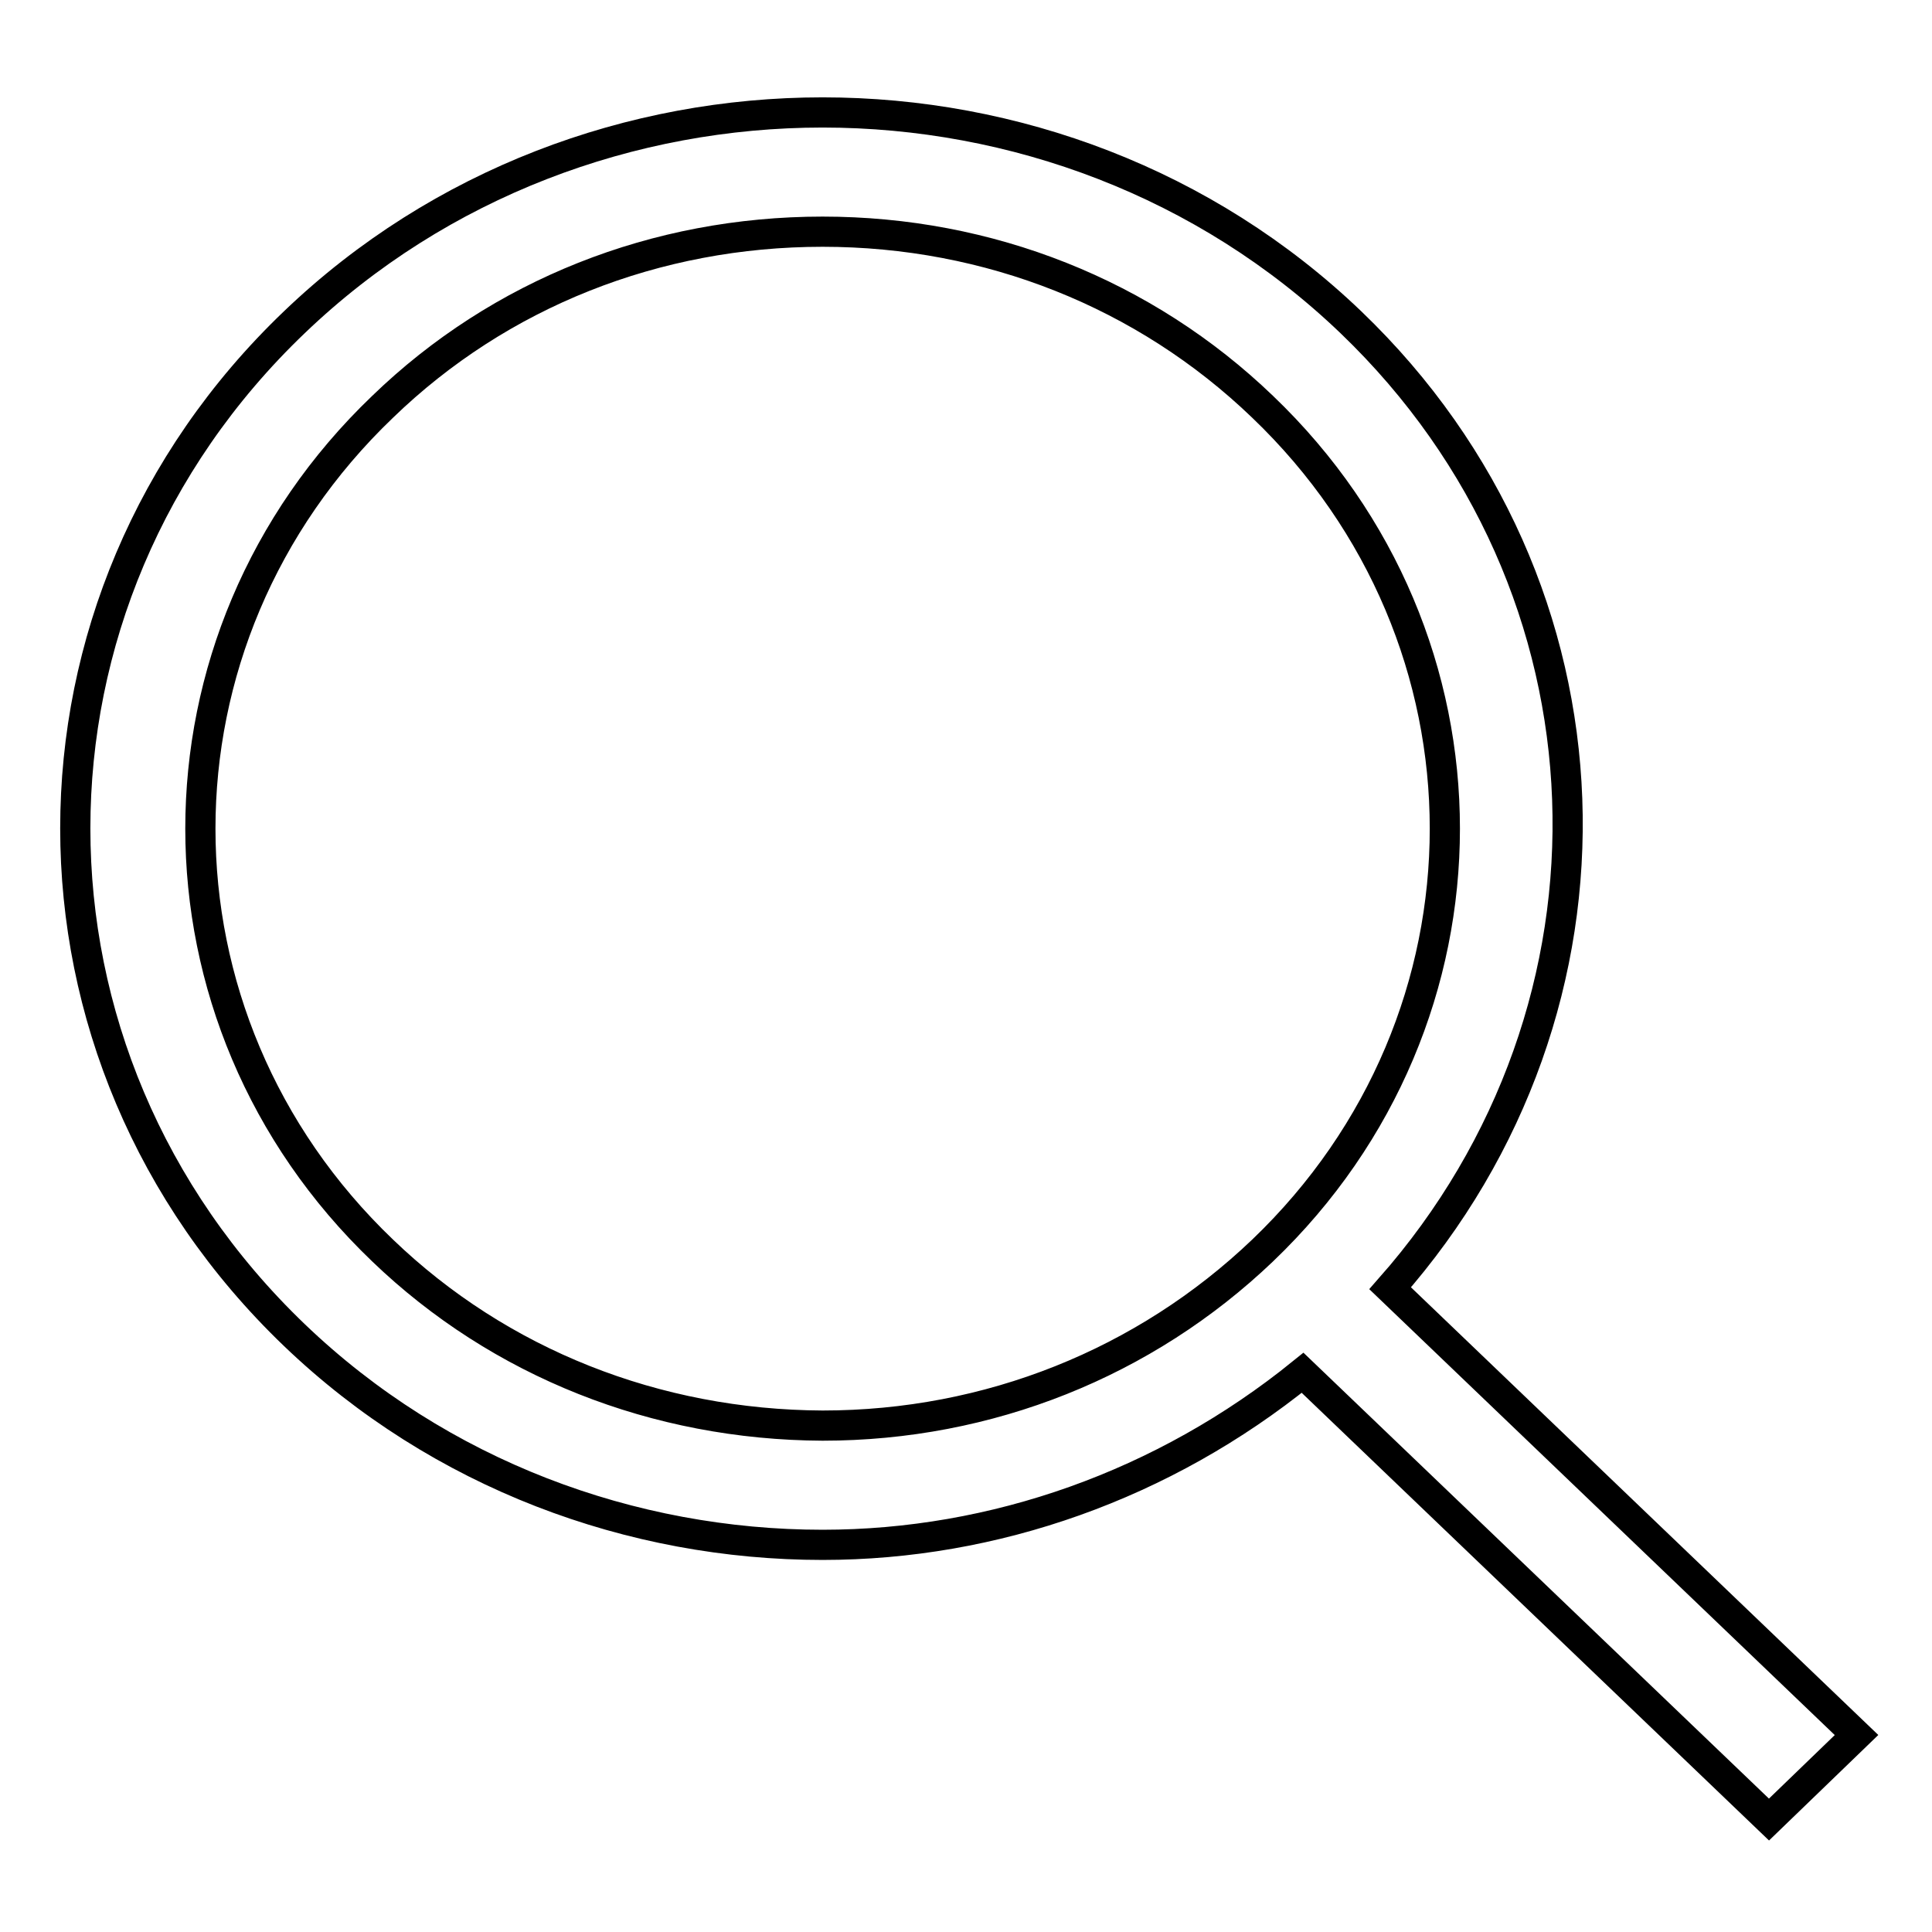
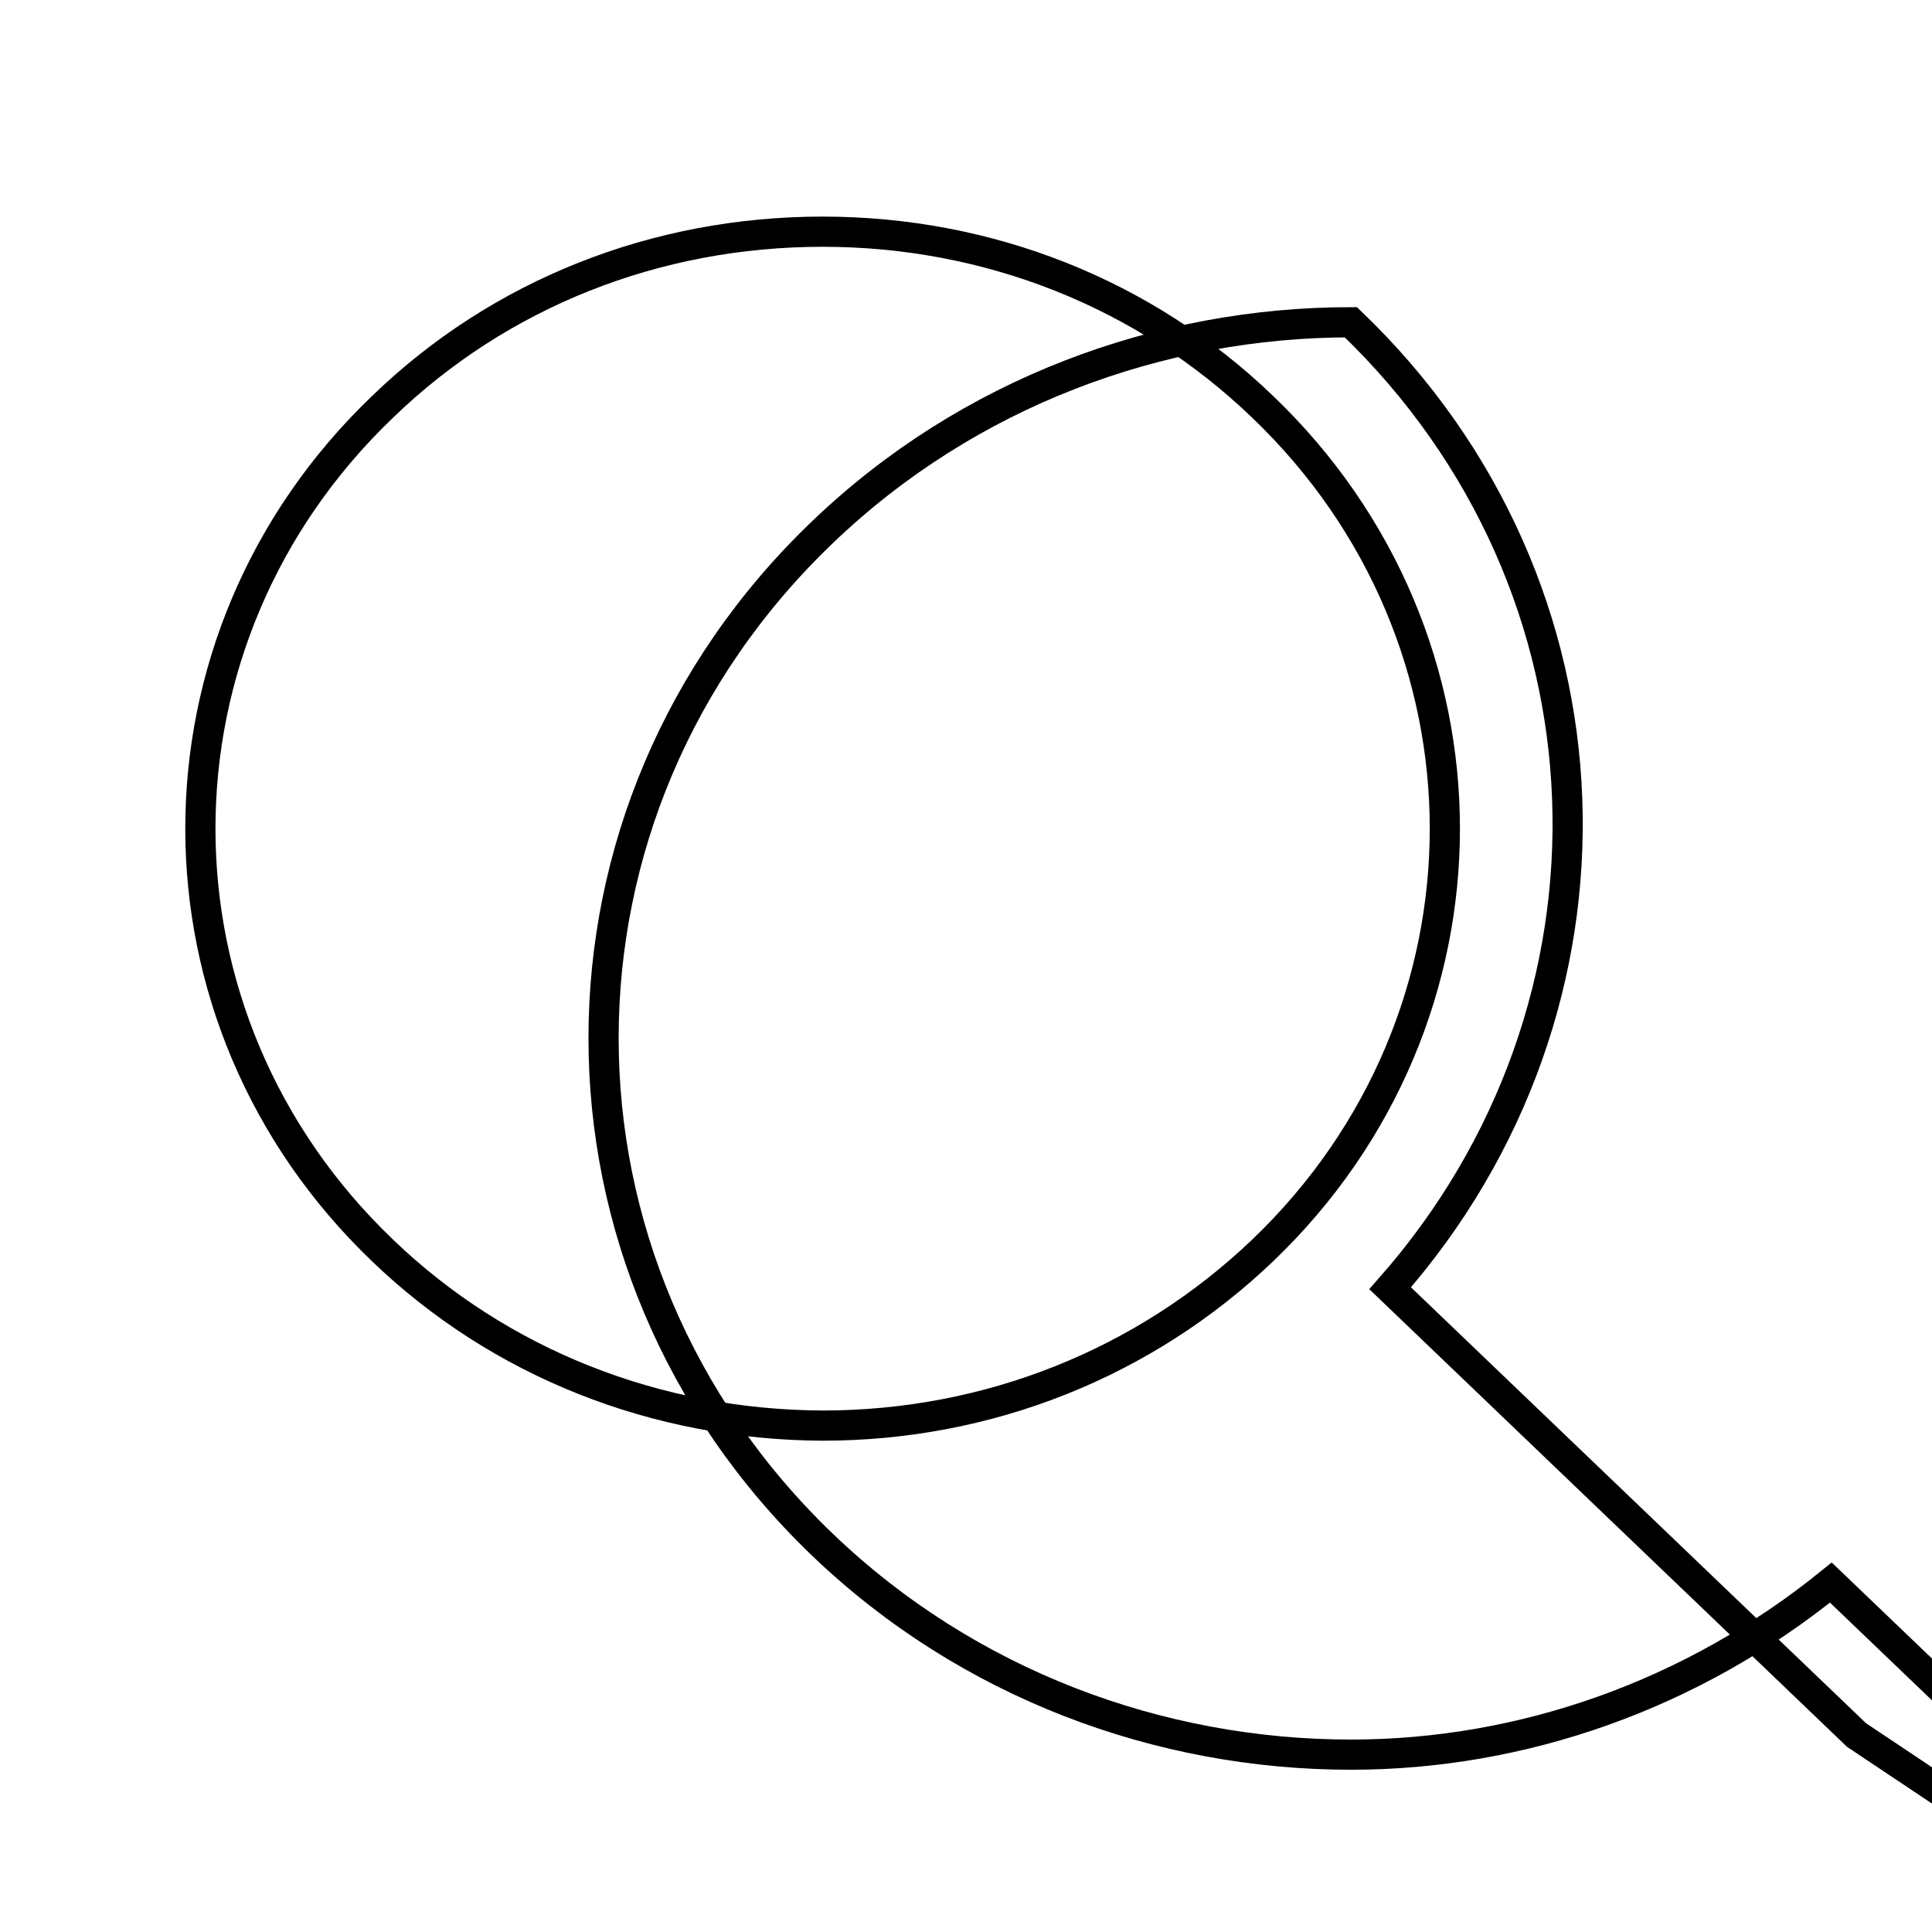
<svg xmlns="http://www.w3.org/2000/svg" version="1.1" x="0px" y="0px" viewBox="0 0 256 256" enable-background="new 0 0 256 256" xml:space="preserve">
  <g>
-     <path stroke-width="4" fill-opacity="0" stroke="#000000" d="M50.7,165.7c-32.2-30.8-32.2-81,0-111.8C66.2,38.9,86.9,30.7,109,30.7c22,0,42.7,8.2,58.3,23.2 c32.2,30.8,32.2,81,0,111.8c-15.6,14.9-36.3,23.2-58.3,23.2C86.9,188.8,66.2,180.6,50.7,165.7L50.7,165.7L50.7,165.7z M246,229.9 l-61.8-59.2c32.9-37.3,31.4-92.9-5.2-128c-19.3-18.5-44.7-27.8-70-27.8c-25.3,0-50.7,9.3-70,27.8c-38.7,37-38.7,97.1,0,134.2 c19.3,18.5,44.7,27.8,70,27.8c22.7,0,45.2-7.9,63.6-22.8l61.8,59.2L246,229.9L246,229.9z" />
+     <path stroke-width="4" fill-opacity="0" stroke="#000000" d="M50.7,165.7c-32.2-30.8-32.2-81,0-111.8C66.2,38.9,86.9,30.7,109,30.7c22,0,42.7,8.2,58.3,23.2 c32.2,30.8,32.2,81,0,111.8c-15.6,14.9-36.3,23.2-58.3,23.2C86.9,188.8,66.2,180.6,50.7,165.7L50.7,165.7L50.7,165.7z M246,229.9 l-61.8-59.2c32.9-37.3,31.4-92.9-5.2-128c-25.3,0-50.7,9.3-70,27.8c-38.7,37-38.7,97.1,0,134.2 c19.3,18.5,44.7,27.8,70,27.8c22.7,0,45.2-7.9,63.6-22.8l61.8,59.2L246,229.9L246,229.9z" />
  </g>
</svg>